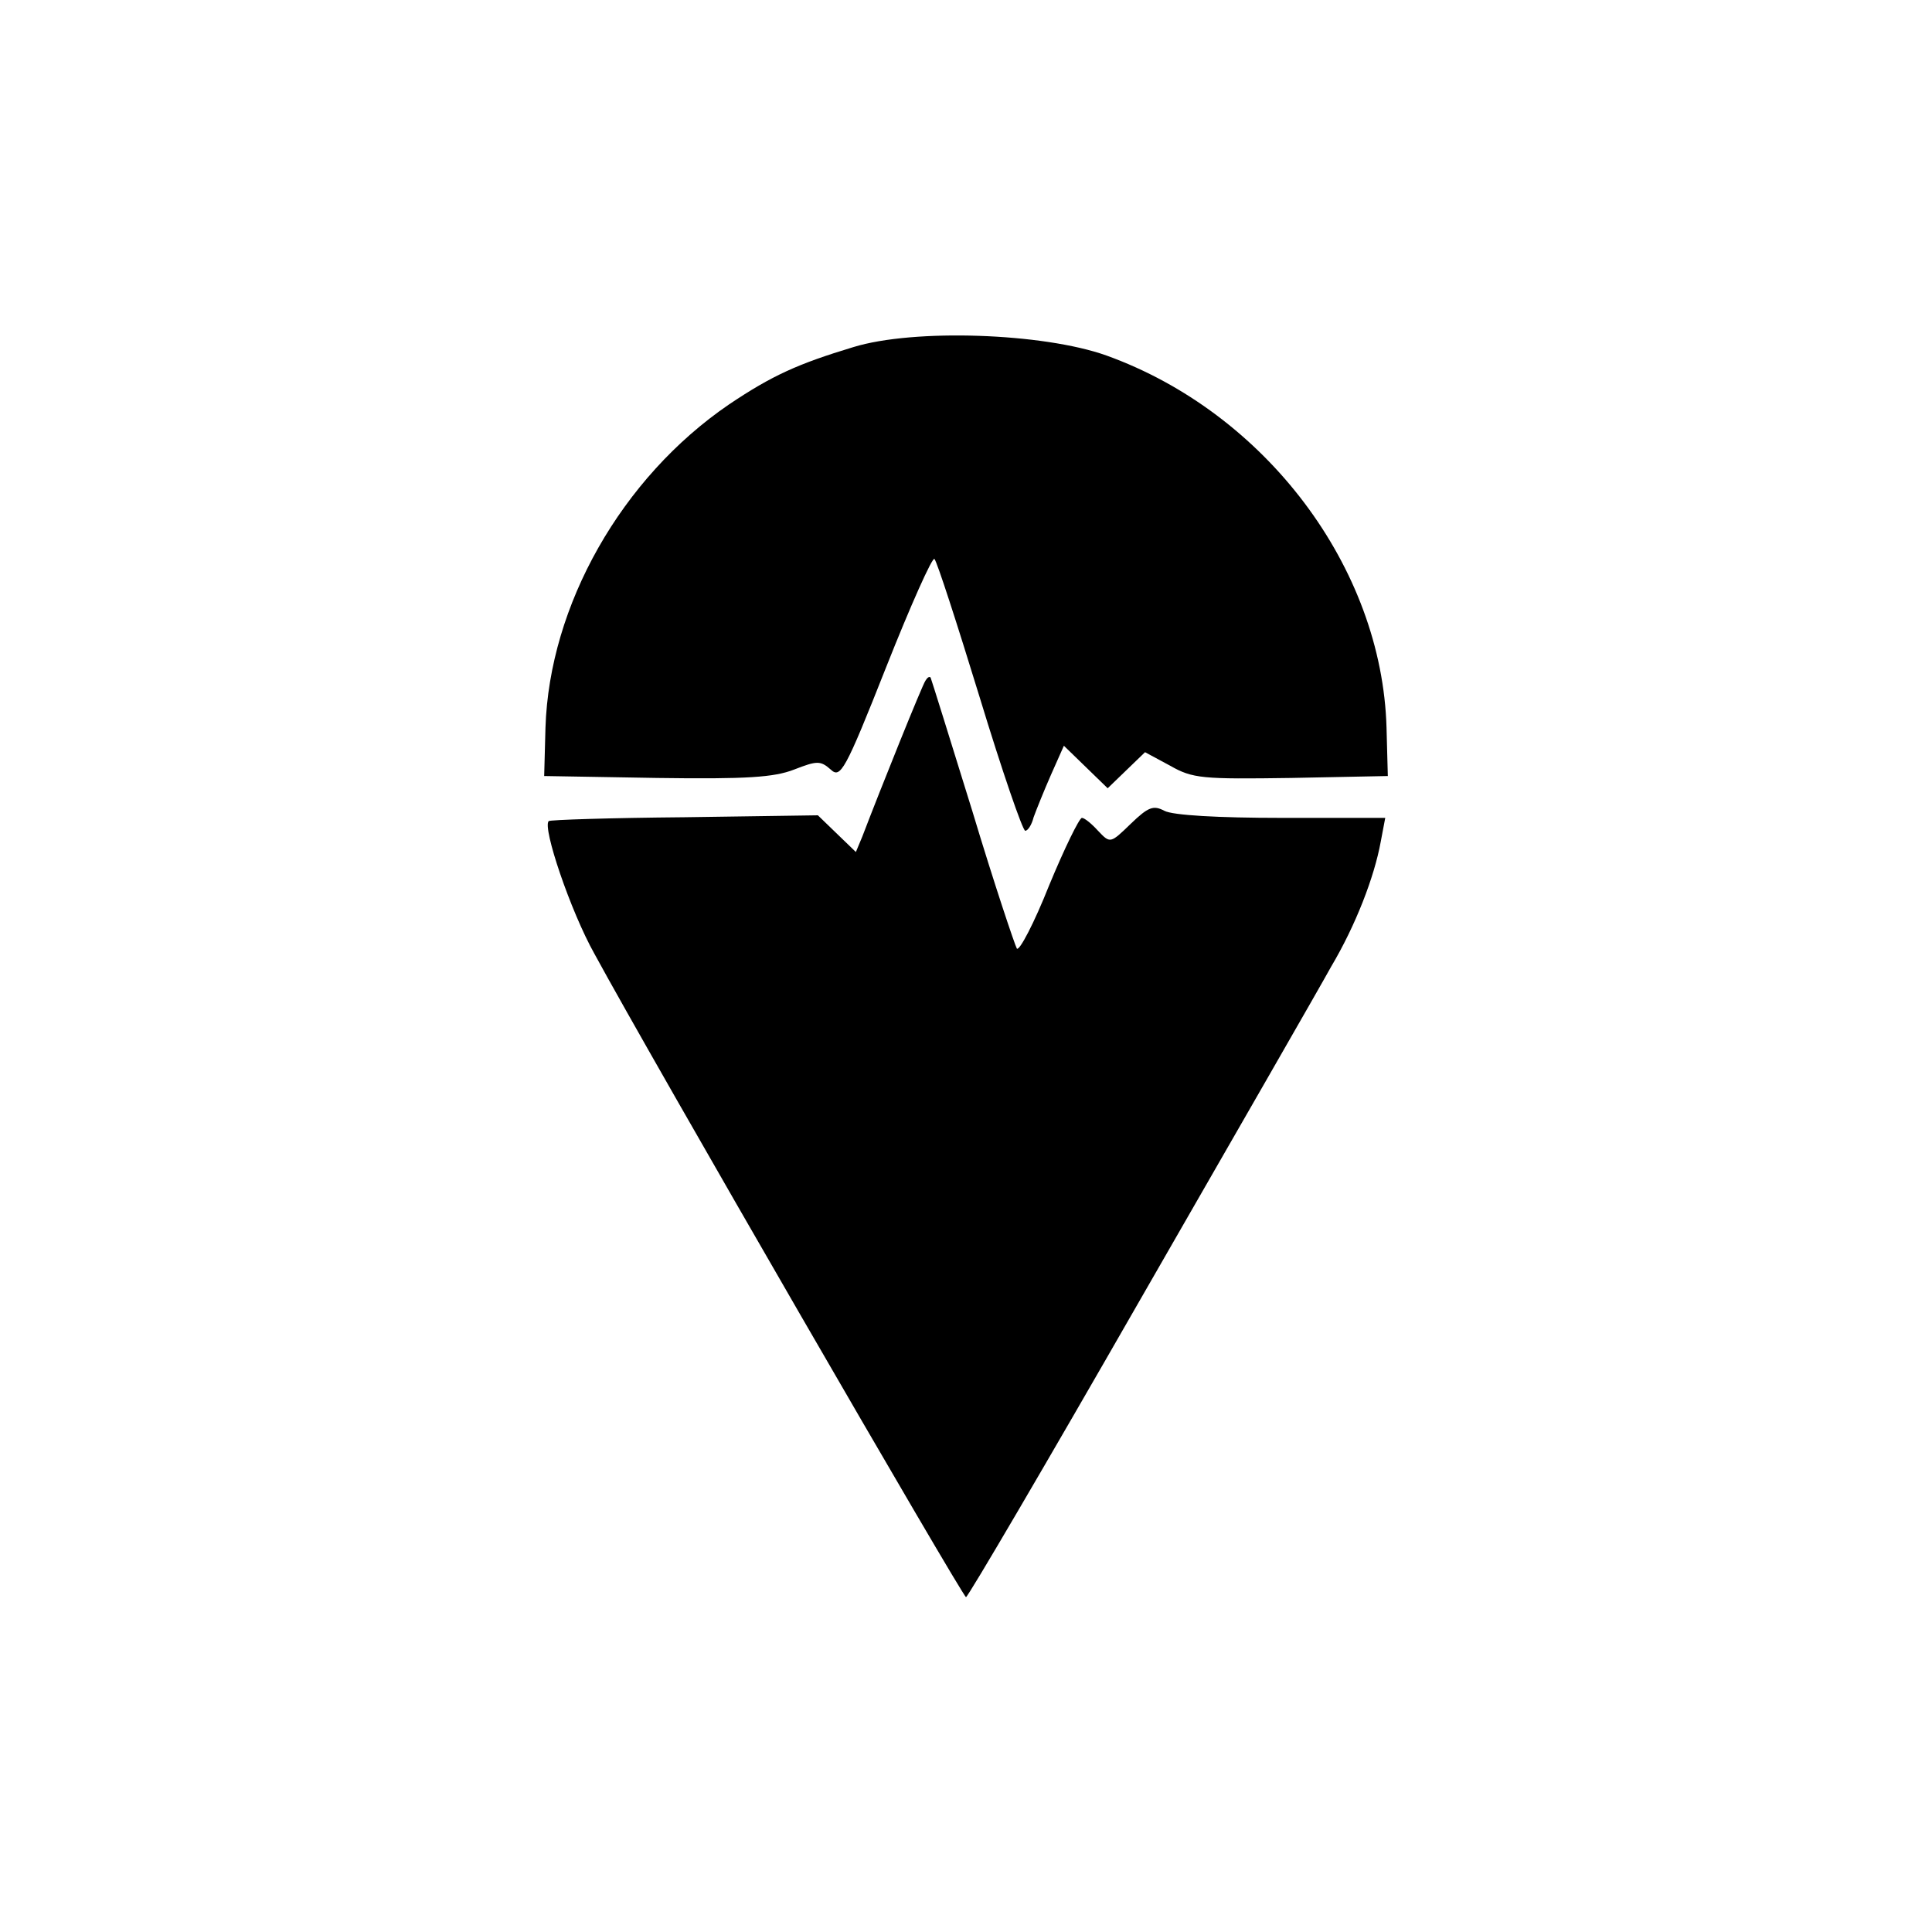
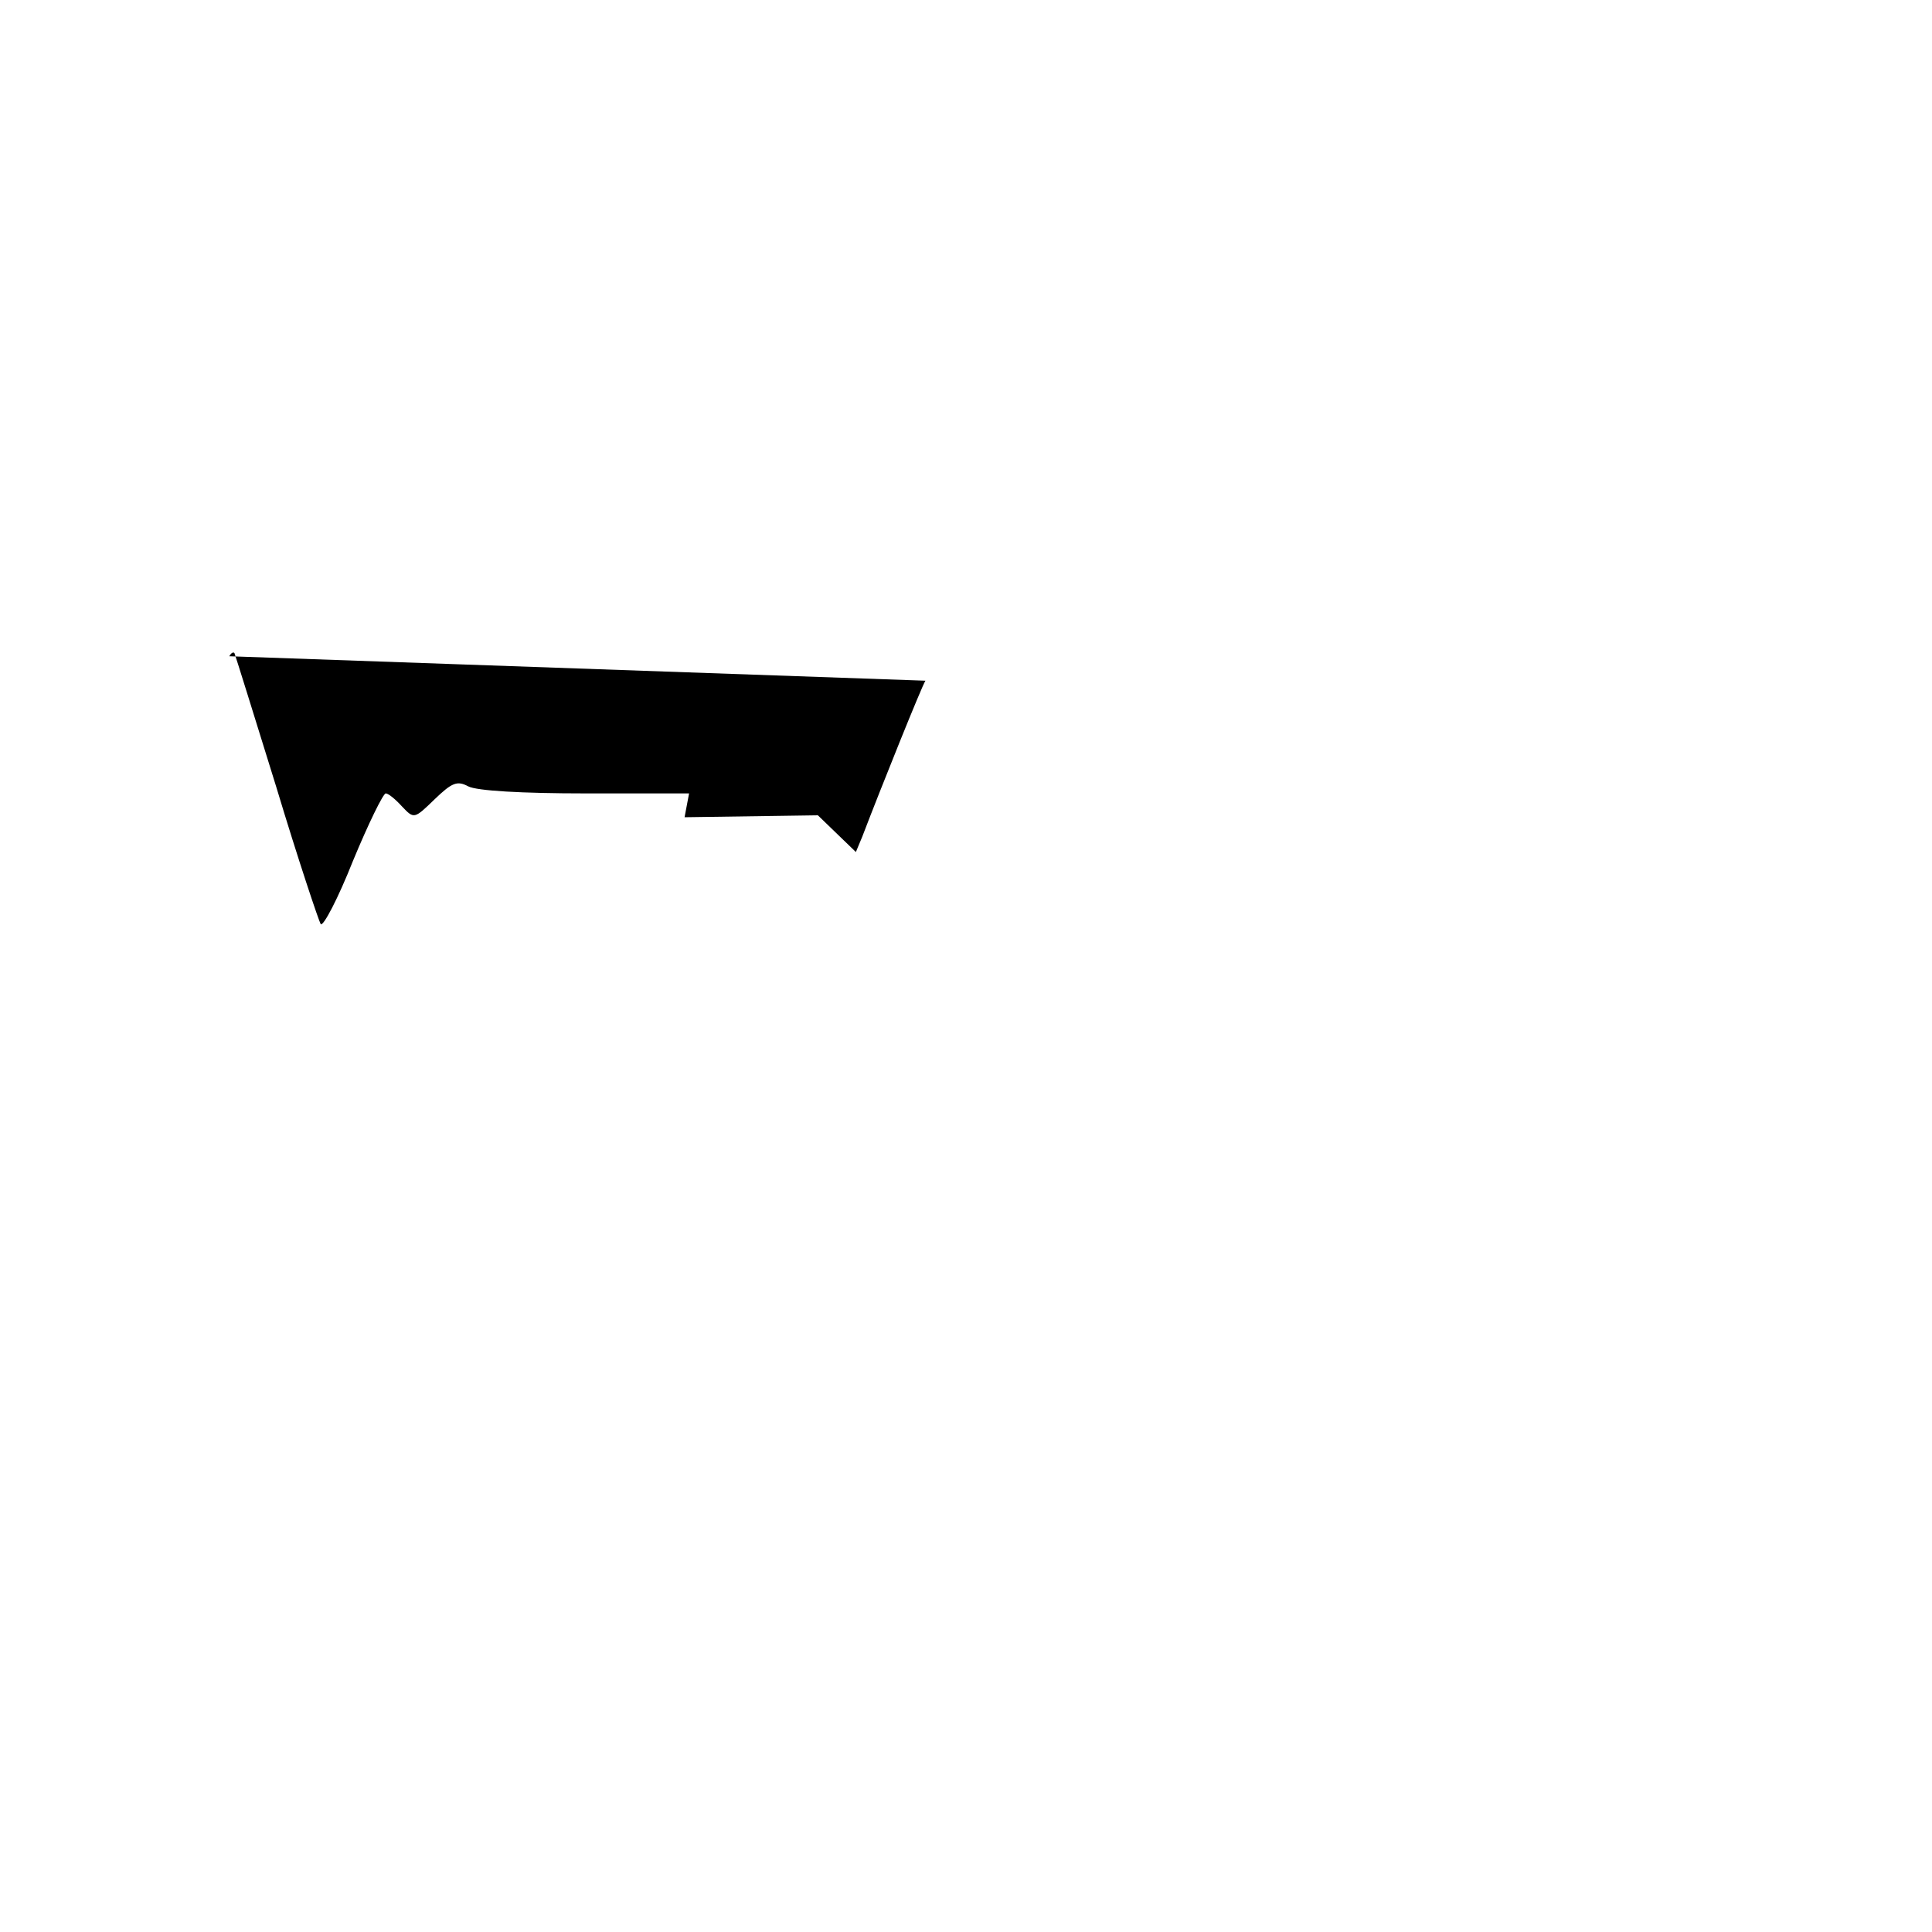
<svg xmlns="http://www.w3.org/2000/svg" version="1.0" width="300pt" height="300pt" viewBox="0 0 300 300" preserveAspectRatio="xMidYMid meet">
  <g transform="translate(0,300) scale(0.1,-0.1)" fill="#000000" stroke="none">
-     <path d="M1325 2461 c-86 -26 -126 -44 -193 -89 -167 -114 -279 -312 -285 -502 l-2 -75 175 -3 c140 -2 182 1 213 13 36 14 41 14 57 0 15 -14 22 -3 86 159 38 96 72 172 75 168 4 -4 35 -100 70 -214 35 -115 67 -208 71 -208 4 0 10 9 13 21 4 11 16 41 27 66 l20 45 34 -33 34 -33 29 28 29 28 39 -21 c35 -20 50 -21 188 -19 l150 3 -2 75 c-7 249 -188 489 -435 578 -98 35 -299 42 -393 13z" />
-     <path d="M1437 1943 c-5 -7 -69 -166 -98 -242 l-10 -24 -29 28 -30 29 -207 -3 c-115 -1 -209 -4 -211 -6 -10 -10 34 -140 71 -206 89 -164 572 -999 577 -999 3 0 125 208 270 461 146 254 280 487 297 518 38 64 67 139 77 194 l7 37 -161 0 c-98 0 -169 4 -182 11 -17 9 -25 6 -52 -20 -32 -31 -32 -31 -51 -11 -10 11 -21 20 -25 20 -4 0 -27 -47 -51 -105 -23 -58 -46 -102 -50 -98 -3 5 -35 100 -69 213 -35 113 -64 206 -65 208 -2 2 -5 0 -8 -5z" />
+     <path d="M1437 1943 c-5 -7 -69 -166 -98 -242 l-10 -24 -29 28 -30 29 -207 -3 l7 37 -161 0 c-98 0 -169 4 -182 11 -17 9 -25 6 -52 -20 -32 -31 -32 -31 -51 -11 -10 11 -21 20 -25 20 -4 0 -27 -47 -51 -105 -23 -58 -46 -102 -50 -98 -3 5 -35 100 -69 213 -35 113 -64 206 -65 208 -2 2 -5 0 -8 -5z" />
  </g>
</svg>